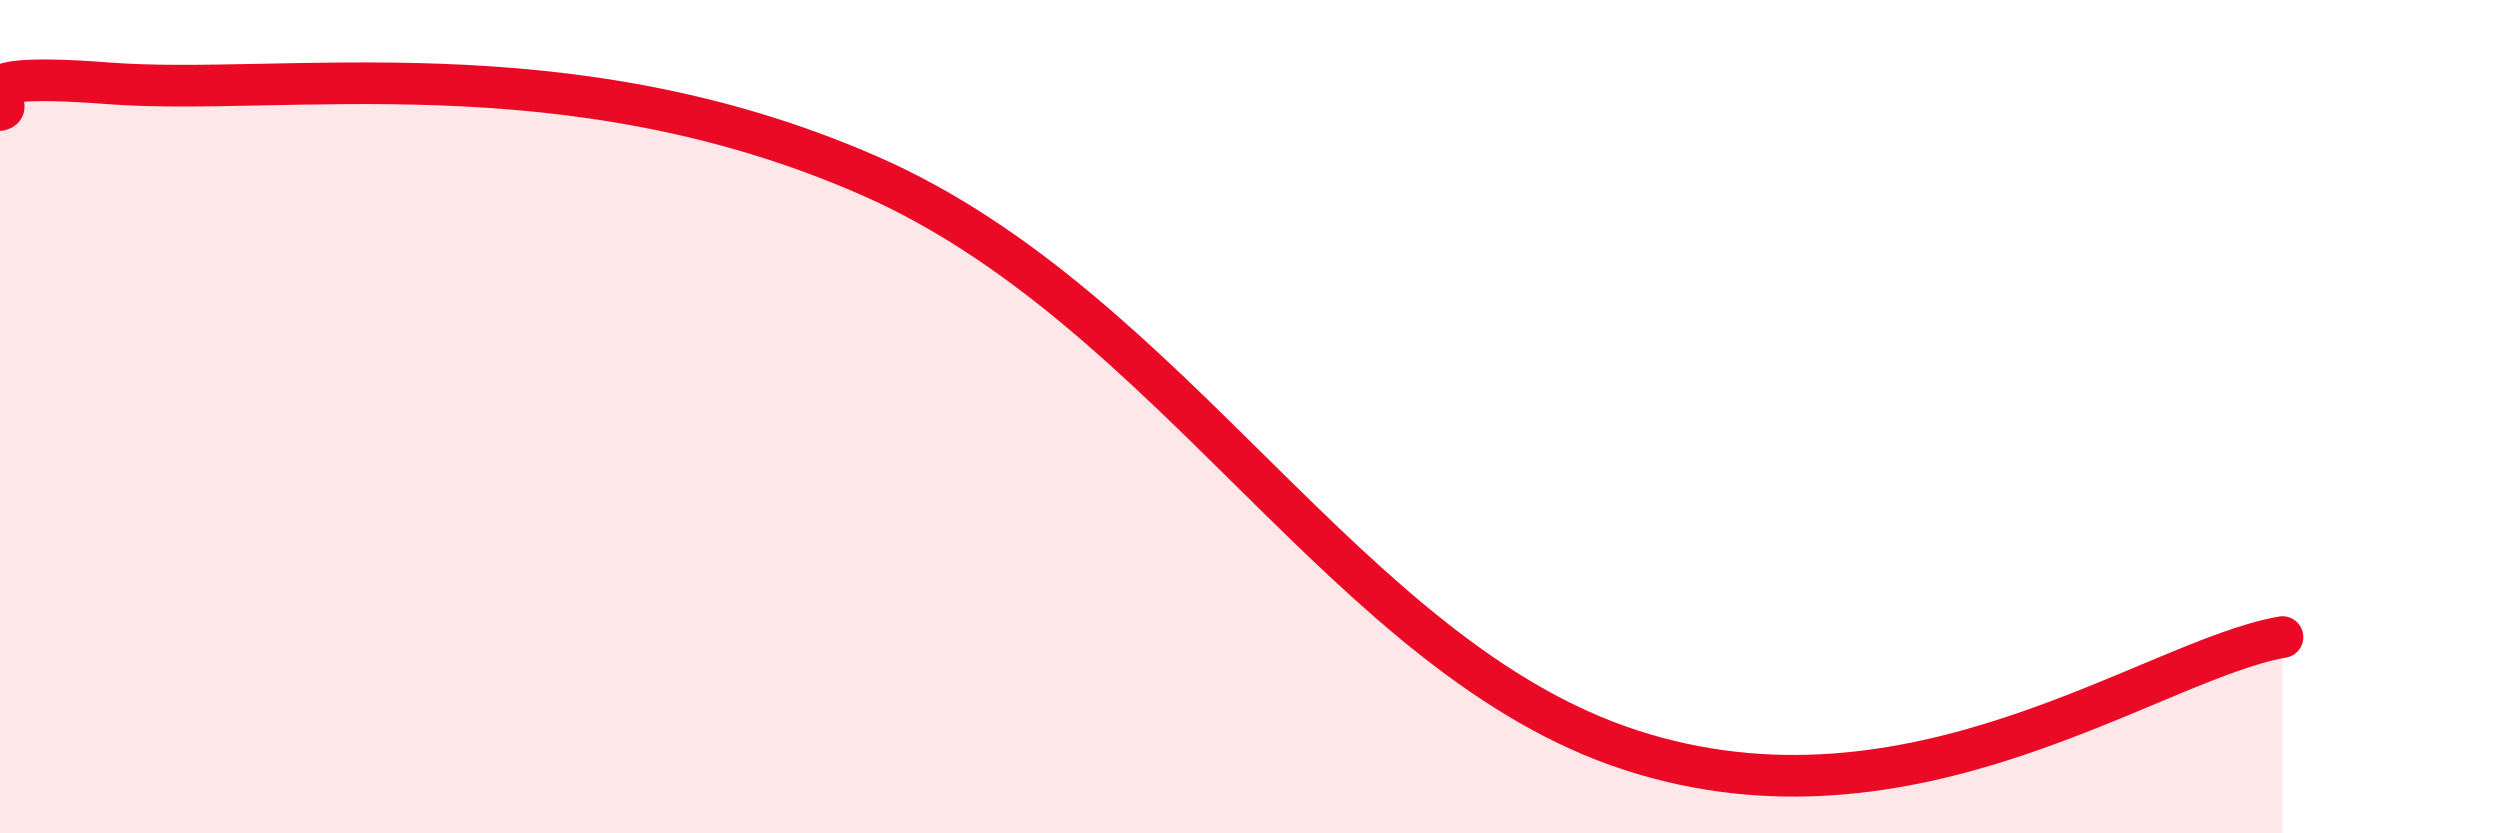
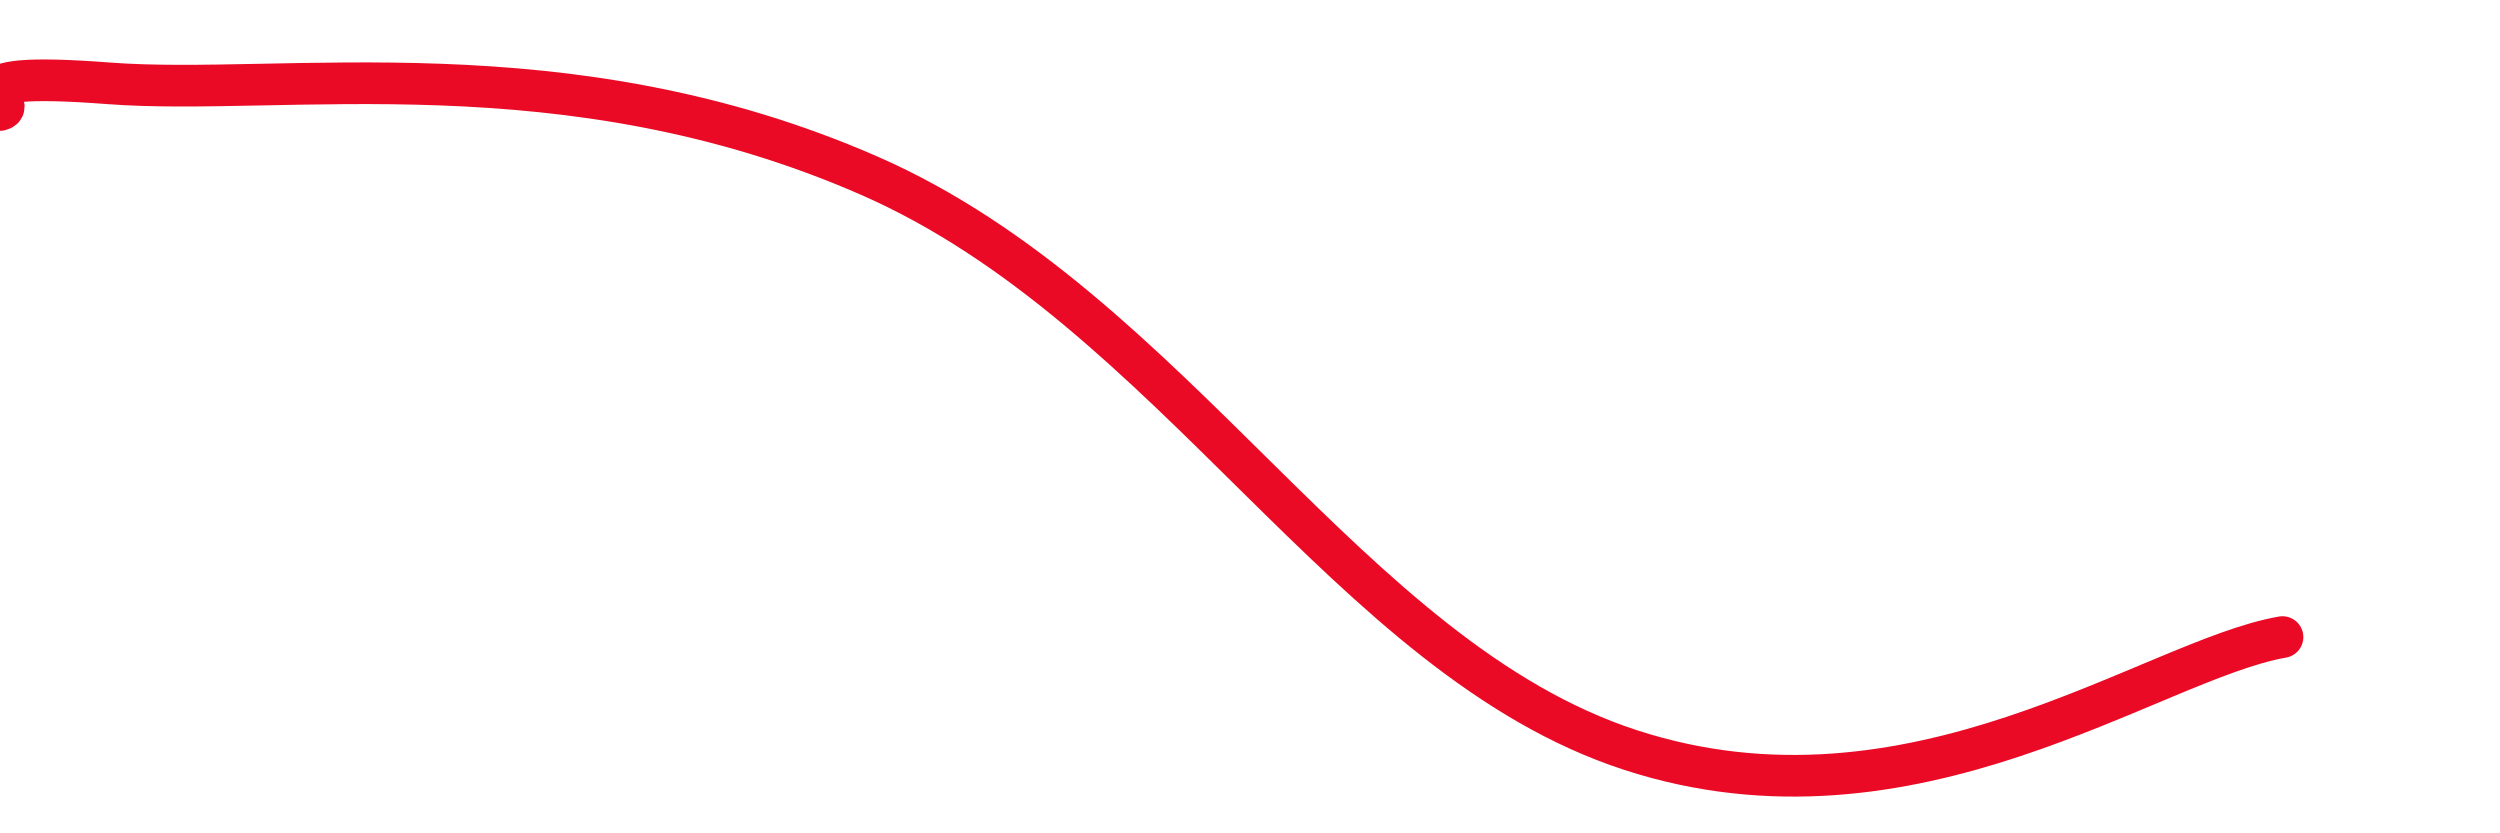
<svg xmlns="http://www.w3.org/2000/svg" width="60" height="20" viewBox="0 0 60 20">
-   <path d="M 0,2.64 C 0.52,2.51 -1.56,1.68 2.61,2 C 6.78,2.32 13.57,1.02 20.87,4.22 C 28.17,7.42 32.35,15.79 39.13,18 C 45.91,20.21 51.65,15.83 54.78,15.29L54.78 20L0 20Z" fill="#EB0A25" opacity="0.1" stroke-linecap="round" stroke-linejoin="round" />
  <path d="M 0,2.64 C 0.52,2.51 -1.56,1.68 2.61,2 C 6.78,2.32 13.57,1.02 20.87,4.22 C 28.17,7.42 32.35,15.79 39.13,18 C 45.91,20.21 51.65,15.83 54.78,15.29" stroke="#EB0A25" stroke-width="1" fill="none" stroke-linecap="round" stroke-linejoin="round" />
</svg>